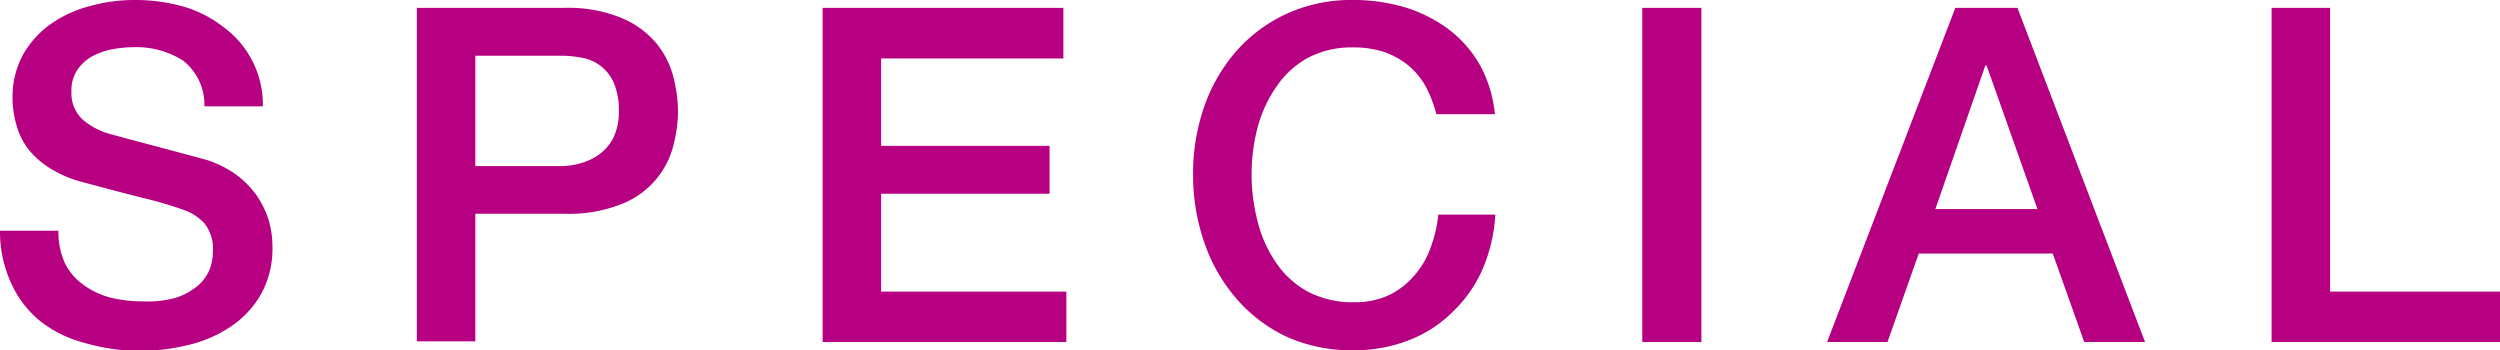
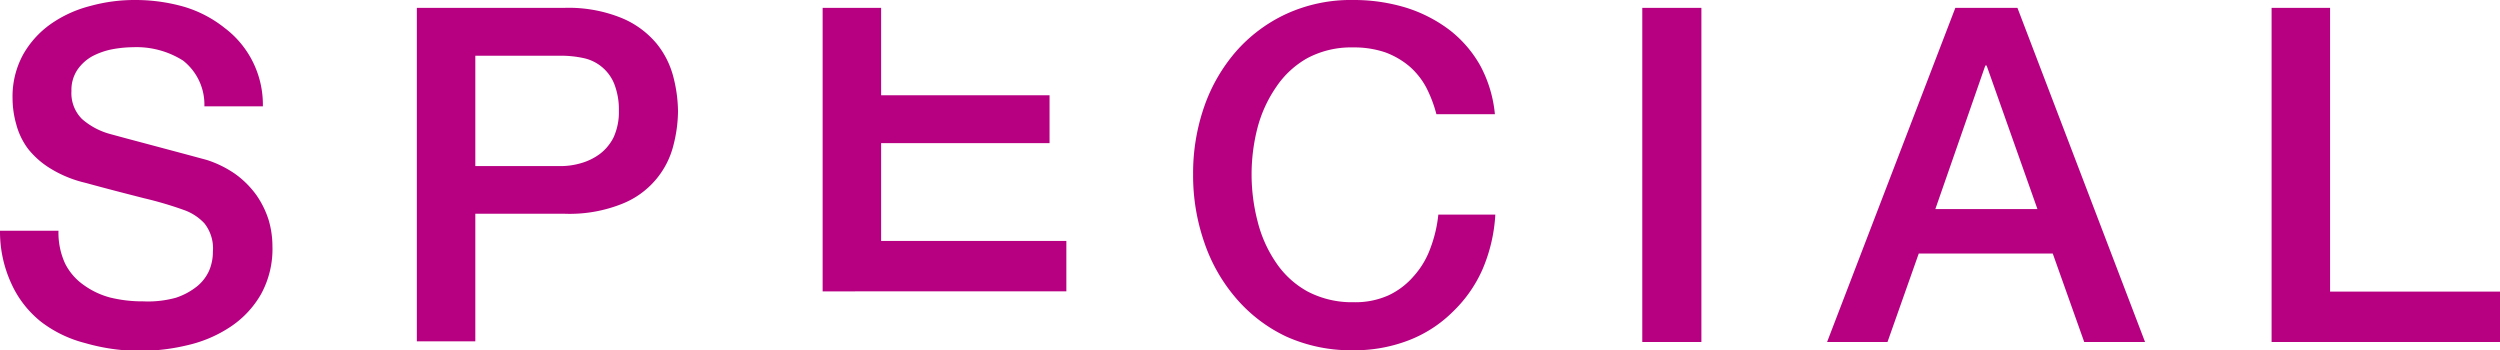
<svg xmlns="http://www.w3.org/2000/svg" width="117.55" height="16.46">
  <g data-name="レイヤー 2">
-     <path d="M2.75 10.85a3.47 3.47 0 00.31 1.54 2.72 2.72 0 00.86 1 3.77 3.77 0 001.26.6 6.34 6.34 0 001.55.18A4.94 4.94 0 008.27 14a3.18 3.18 0 001-.54 2 2 0 00.57-.75 2.25 2.25 0 00.17-.87 1.9 1.9 0 00-.4-1.34 2.42 2.42 0 00-.89-.6 17.18 17.18 0 00-1.95-.58c-.74-.19-1.65-.42-2.74-.72a5.55 5.55 0 01-1.68-.69A4 4 0 011.32 7a3.37 3.37 0 01-.56-1.17 4.53 4.53 0 01-.17-1.21 4.11 4.11 0 01.5-2.06A4.41 4.41 0 012.4 1.12 5.68 5.68 0 014.25.28 7.8 7.8 0 016.34 0a8.34 8.34 0 012.32.32 5.63 5.63 0 011.91 1A4.51 4.51 0 0112.36 5H9.61a2.63 2.63 0 00-1-2.15 4.09 4.09 0 00-2.35-.63 5.54 5.54 0 00-1 .1 3.42 3.42 0 00-.93.33 2.09 2.09 0 00-.69.63 1.7 1.7 0 00-.28 1 1.71 1.71 0 00.5 1.32 3.34 3.34 0 001.35.71l.7.19 1.35.36 1.46.39 1 .27a5.08 5.08 0 011.34.66 4.37 4.37 0 011 1 4.32 4.32 0 01.57 1.16 4.36 4.36 0 01.18 1.23 4.41 4.41 0 01-.53 2.25 4.54 4.54 0 01-1.42 1.53 6.07 6.07 0 01-2 .87 9.68 9.68 0 01-2.28.28A9.38 9.38 0 014 16.13a5.73 5.73 0 01-2.07-1 4.84 4.84 0 01-1.38-1.76A5.84 5.84 0 010 10.85zM19.6.37h6.93a6.6 6.6 0 012.73.49 4.25 4.25 0 011.63 1.21 4.11 4.11 0 01.78 1.58 6.69 6.69 0 01.21 1.59 6.6 6.6 0 01-.21 1.57 4 4 0 01-2.41 2.77 6.63 6.63 0 01-2.73.47h-4.18v6H19.6zm2.75 7.44h4a3.43 3.43 0 00.94-.13 2.77 2.77 0 00.9-.43 2.24 2.24 0 00.66-.79 2.87 2.87 0 00.25-1.25 3.33 3.33 0 00-.22-1.27 2 2 0 00-1.45-1.21 5 5 0 00-1-.11h-4.08zM38.68.37H50v2.38h-8.57v4.11h7.92v2.25h-7.92v4.6h8.71v2.37H38.68zm28.86 5a6.1 6.1 0 00-.48-1.26 3.49 3.49 0 00-.8-1 3.8 3.8 0 00-1.13-.65 4.57 4.57 0 00-1.51-.23 4.37 4.37 0 00-2.16.51A4.3 4.3 0 0060 4.1a6.11 6.11 0 00-.87 1.9 8.78 8.78 0 000 4.4 6 6 0 00.87 1.95 4.24 4.24 0 001.49 1.36 4.48 4.48 0 002.16.5 3.8 3.8 0 001.63-.32 3.53 3.53 0 001.18-.89 4 4 0 00.79-1.31 6.24 6.24 0 00.38-1.6h2.68a7.57 7.57 0 01-.6 2.57 6.26 6.26 0 01-1.4 2A6 6 0 0166.24 16a7.1 7.1 0 01-2.62.47 7.42 7.42 0 01-3.15-.65A7.09 7.09 0 0158.1 14a7.93 7.93 0 01-1.48-2.62 9.57 9.57 0 01-.52-3.19 9.5 9.5 0 01.52-3.17 7.93 7.93 0 011.48-2.58A7.12 7.12 0 0160.47.66 7.28 7.28 0 0163.62 0a8.42 8.42 0 012.49.36 6.7 6.7 0 012.06 1.06 5.55 5.55 0 011.44 1.68 6 6 0 01.68 2.27zm9.68-5H80v15.71h-2.78zm14.72 0h2.92l6 15.71H98l-1.48-4.16h-6.3l-1.47 4.16h-2.84zM91 9.83h4.8l-2.39-6.75h-.06zM106.81.37h2.75v13.34h8v2.37h-10.75z" fill="#b60081" data-name="レイヤー 1" />
+     <path d="M2.75 10.85a3.47 3.47 0 00.31 1.54 2.72 2.72 0 00.86 1 3.77 3.77 0 001.26.6 6.34 6.34 0 001.55.18A4.94 4.94 0 008.27 14a3.18 3.18 0 001-.54 2 2 0 00.57-.75 2.25 2.25 0 00.17-.87 1.9 1.9 0 00-.4-1.34 2.42 2.42 0 00-.89-.6 17.18 17.18 0 00-1.95-.58c-.74-.19-1.65-.42-2.74-.72a5.55 5.55 0 01-1.68-.69A4 4 0 011.32 7a3.37 3.37 0 01-.56-1.17 4.53 4.53 0 01-.17-1.21 4.11 4.11 0 01.5-2.06A4.41 4.41 0 012.4 1.12 5.68 5.68 0 014.25.28 7.8 7.8 0 016.34 0a8.34 8.34 0 012.32.32 5.63 5.63 0 011.91 1A4.51 4.51 0 0112.36 5H9.61a2.63 2.63 0 00-1-2.15 4.09 4.09 0 00-2.35-.63 5.54 5.54 0 00-1 .1 3.42 3.42 0 00-.93.33 2.09 2.09 0 00-.69.63 1.7 1.7 0 00-.28 1 1.71 1.71 0 00.5 1.32 3.34 3.34 0 001.35.71l.7.19 1.35.36 1.46.39 1 .27a5.08 5.08 0 011.34.66 4.37 4.37 0 011 1 4.32 4.32 0 01.57 1.16 4.36 4.36 0 01.18 1.23 4.41 4.41 0 01-.53 2.25 4.54 4.54 0 01-1.42 1.53 6.07 6.07 0 01-2 .87 9.68 9.68 0 01-2.28.28A9.38 9.38 0 014 16.13a5.73 5.73 0 01-2.07-1 4.84 4.84 0 01-1.38-1.76A5.84 5.84 0 010 10.85zM19.6.37h6.93a6.6 6.6 0 012.73.49 4.25 4.25 0 011.63 1.21 4.11 4.11 0 01.78 1.58 6.69 6.69 0 01.21 1.59 6.6 6.6 0 01-.21 1.57 4 4 0 01-2.41 2.77 6.63 6.63 0 01-2.73.47h-4.18v6H19.6zm2.75 7.44h4a3.43 3.43 0 00.94-.13 2.77 2.77 0 00.9-.43 2.24 2.24 0 00.66-.79 2.87 2.87 0 00.25-1.25 3.33 3.33 0 00-.22-1.27 2 2 0 00-1.45-1.21 5 5 0 00-1-.11h-4.08zM38.68.37H50h-8.57v4.11h7.92v2.25h-7.92v4.6h8.71v2.37H38.68zm28.86 5a6.1 6.1 0 00-.48-1.26 3.49 3.49 0 00-.8-1 3.8 3.8 0 00-1.13-.65 4.57 4.57 0 00-1.51-.23 4.37 4.37 0 00-2.16.51A4.3 4.3 0 0060 4.1a6.11 6.11 0 00-.87 1.9 8.78 8.78 0 000 4.4 6 6 0 00.87 1.95 4.24 4.24 0 001.49 1.36 4.48 4.48 0 002.16.5 3.8 3.8 0 001.63-.32 3.53 3.53 0 001.18-.89 4 4 0 00.79-1.31 6.24 6.24 0 00.38-1.6h2.68a7.57 7.57 0 01-.6 2.57 6.26 6.26 0 01-1.4 2A6 6 0 0166.24 16a7.1 7.1 0 01-2.62.47 7.42 7.42 0 01-3.15-.65A7.09 7.09 0 0158.1 14a7.93 7.93 0 01-1.48-2.62 9.57 9.57 0 01-.52-3.19 9.5 9.5 0 01.52-3.17 7.93 7.93 0 011.48-2.58A7.12 7.12 0 0160.47.66 7.28 7.28 0 0163.62 0a8.42 8.42 0 012.49.36 6.7 6.7 0 012.06 1.06 5.55 5.55 0 011.44 1.68 6 6 0 01.68 2.27zm9.68-5H80v15.71h-2.78zm14.72 0h2.92l6 15.71H98l-1.48-4.16h-6.3l-1.47 4.16h-2.84zM91 9.83h4.8l-2.39-6.75h-.06zM106.81.37h2.75v13.34h8v2.37h-10.75z" fill="#b60081" data-name="レイヤー 1" />
  </g>
</svg>